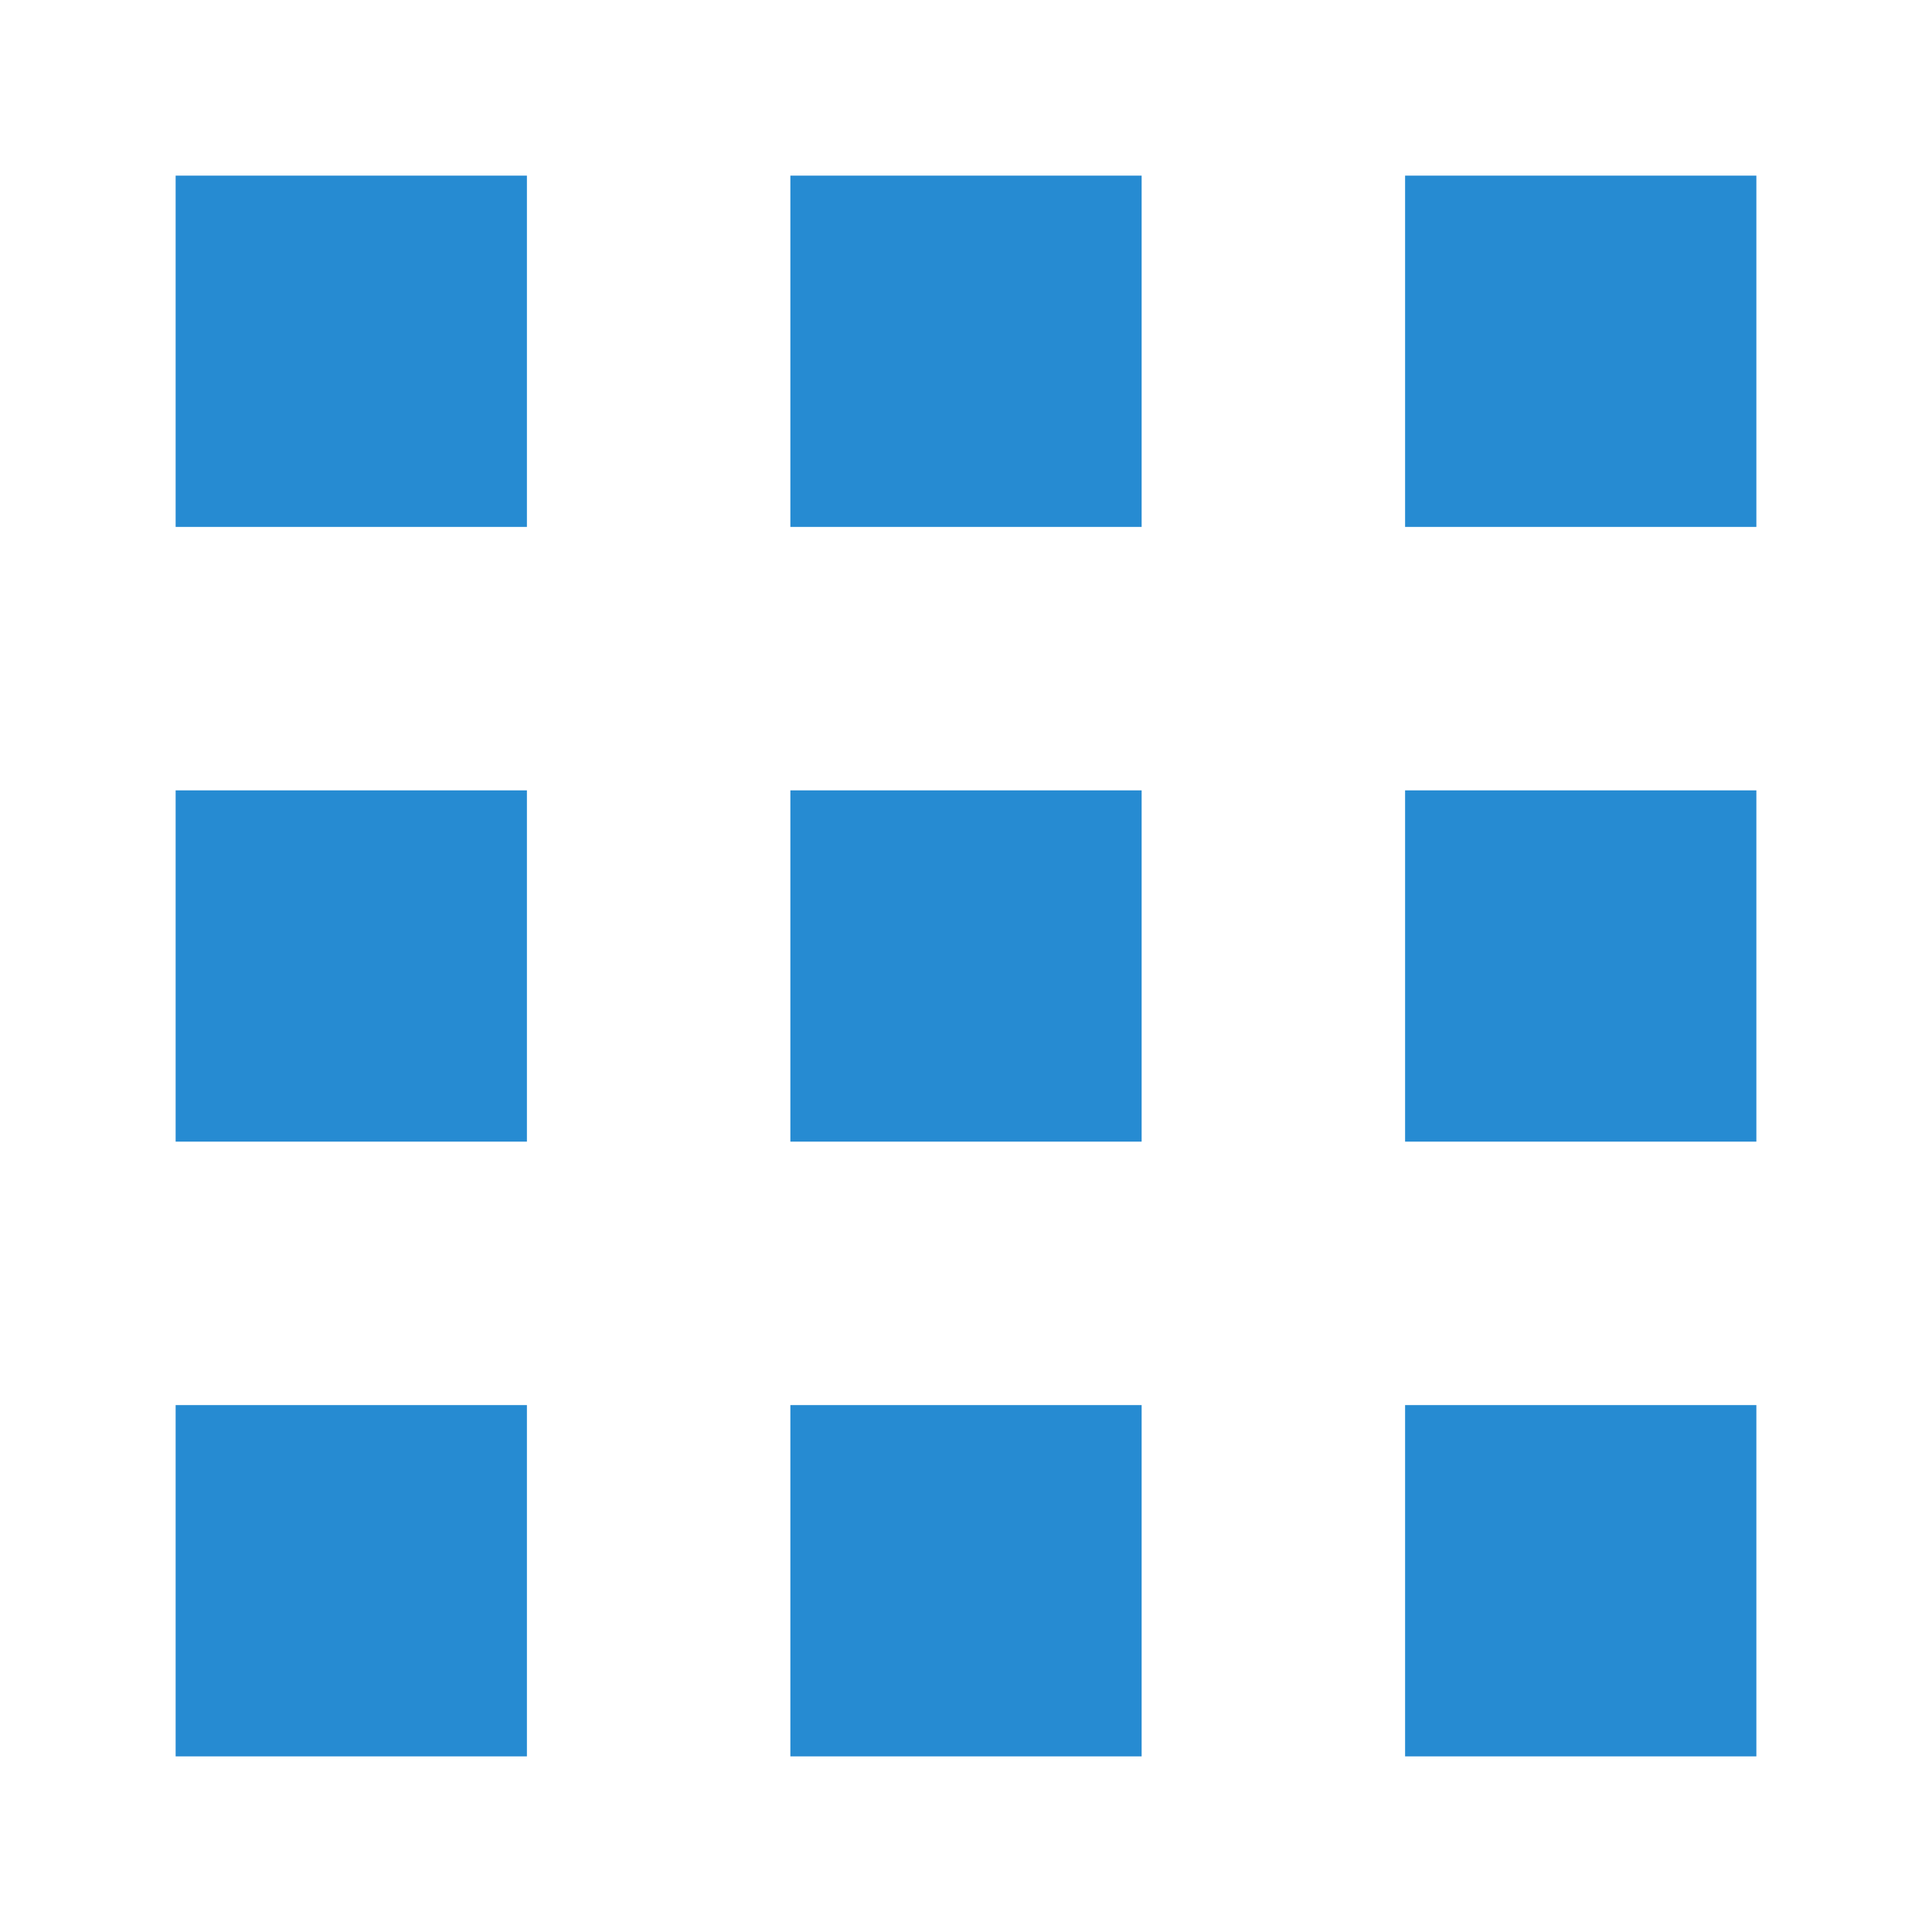
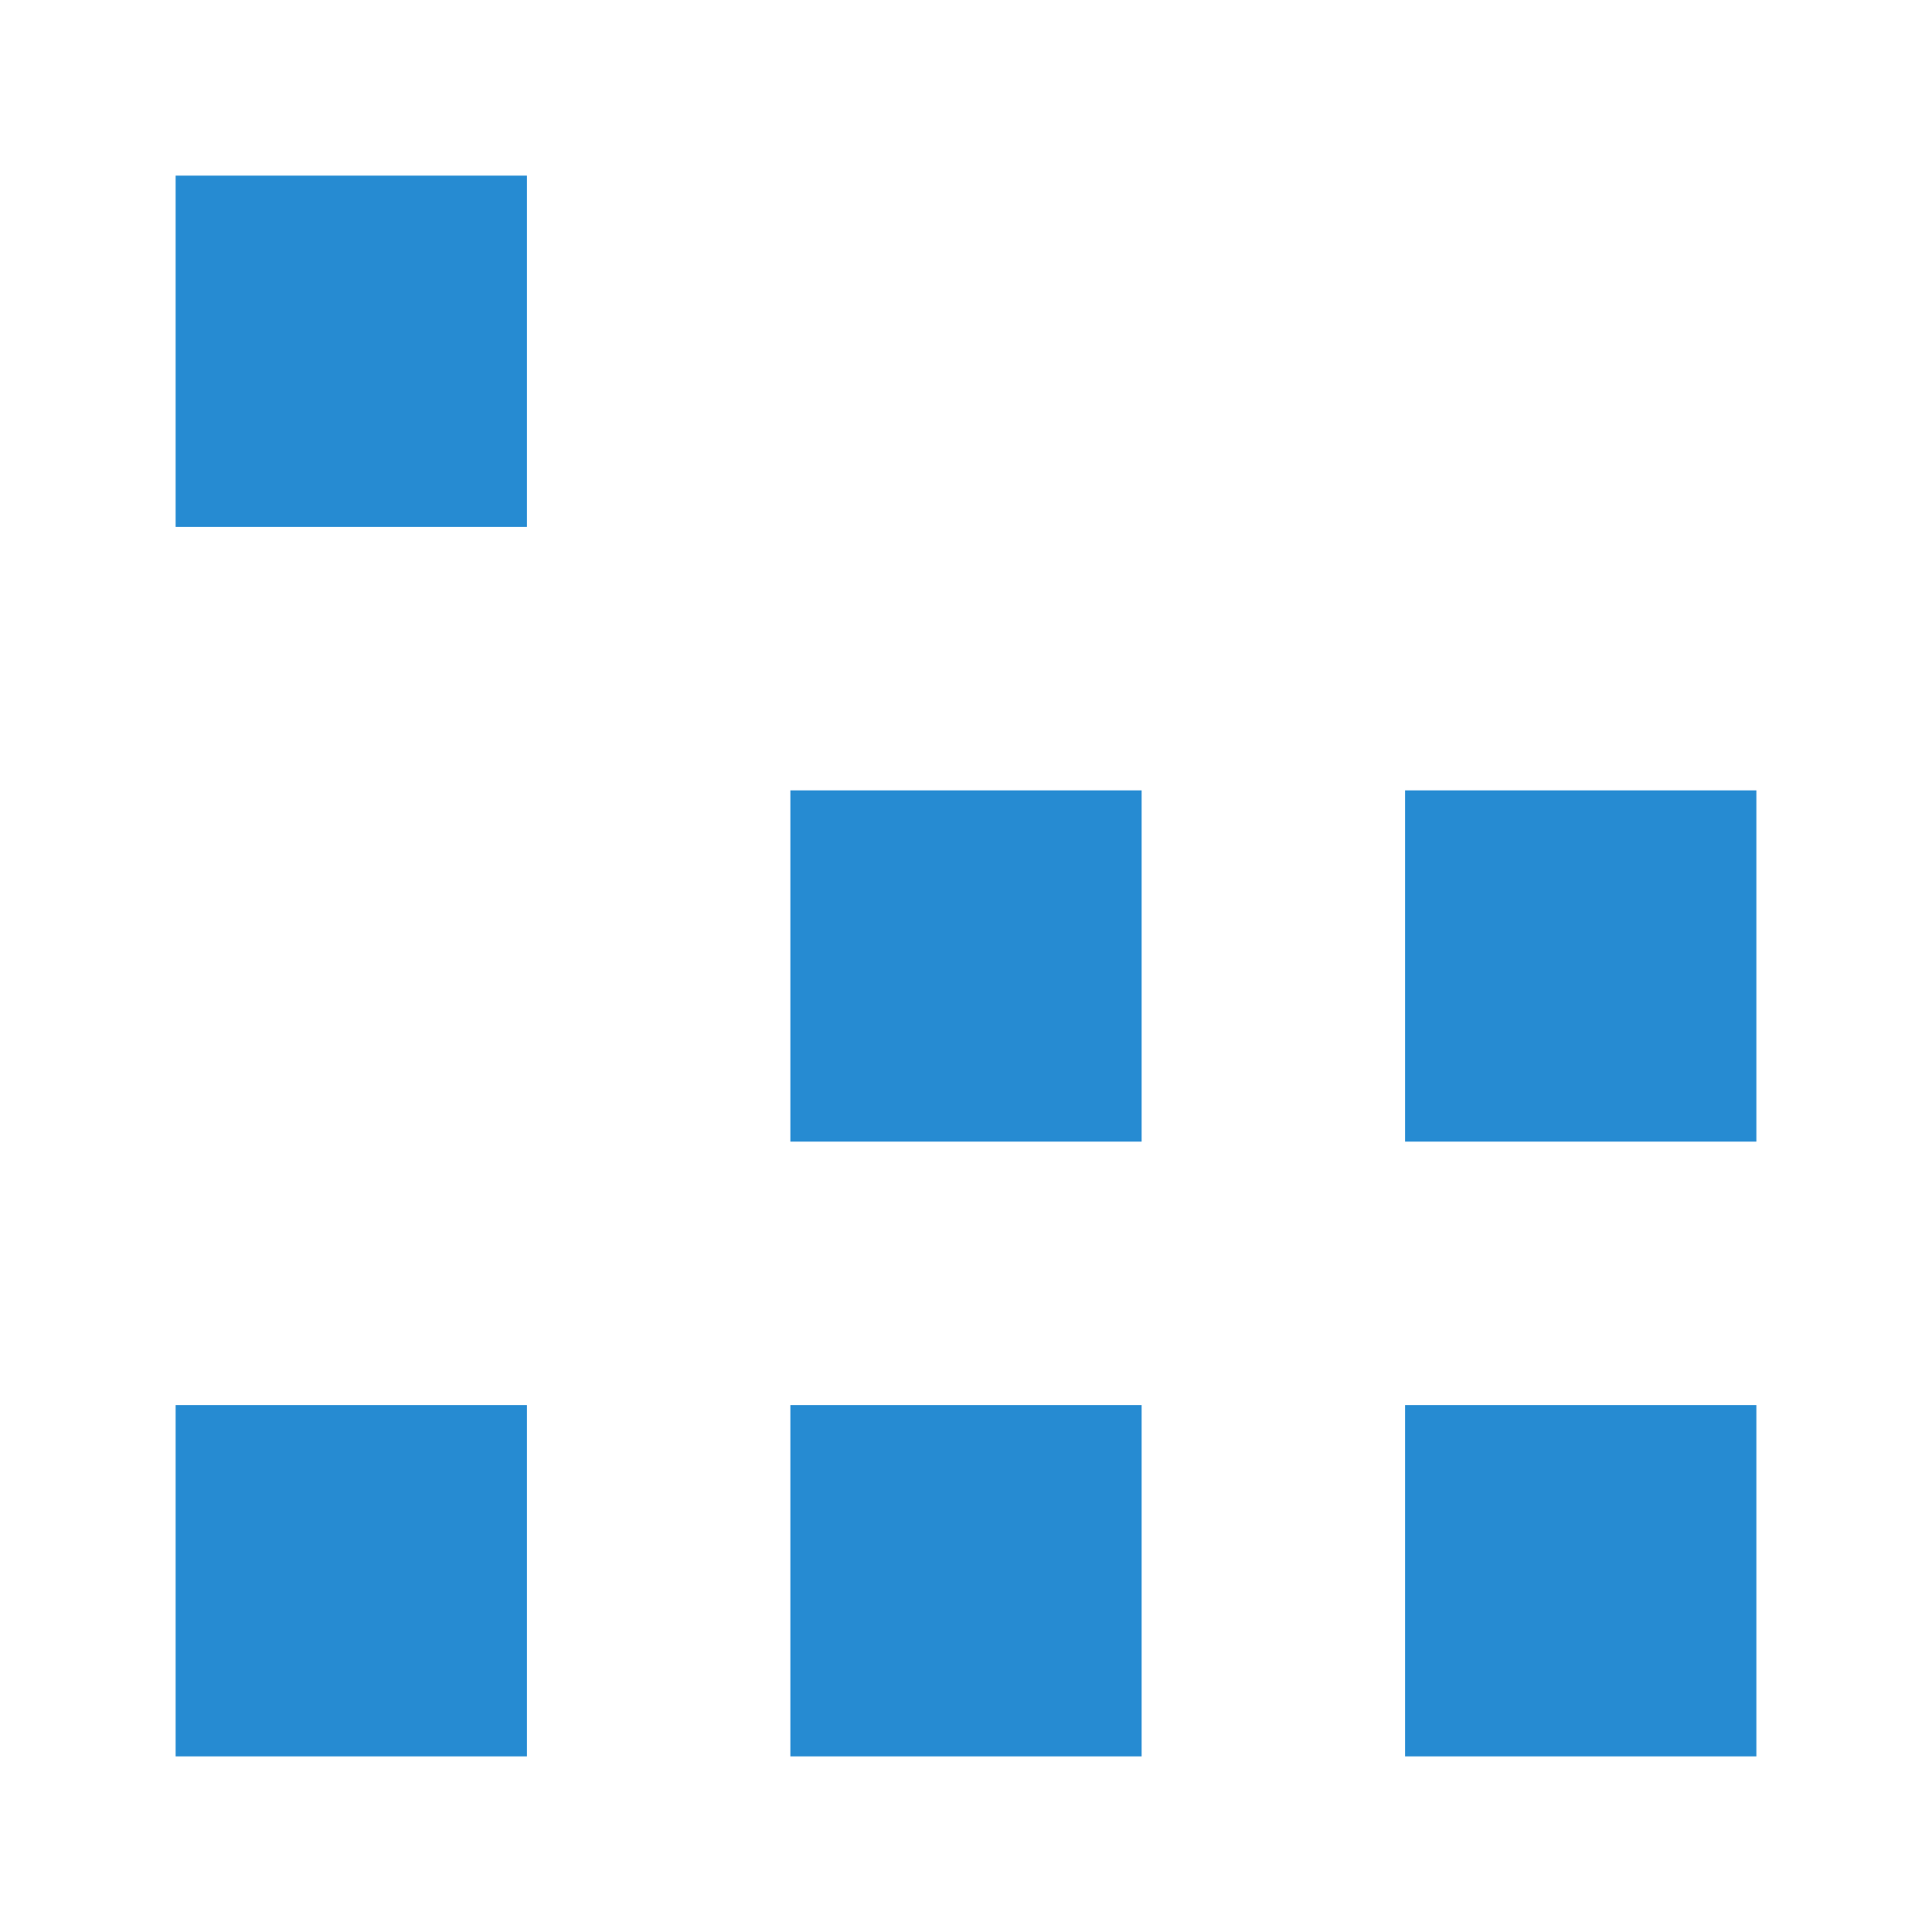
<svg xmlns="http://www.w3.org/2000/svg" viewBox="0 0 22 22">
  <rect width="4" height="4" x="2" y="16" style="fill:#268bd2;opacity:1;fill-opacity:1;stroke:none" />
  <rect y="16" x="9" height="4" width="4" style="fill:#268bd2;opacity:1;fill-opacity:1;stroke:none" />
  <rect width="4" height="4" x="16" y="16" style="fill:#268bd2;opacity:1;fill-opacity:1;stroke:none" />
-   <rect y="9" x="2" height="4" width="4" style="fill:#268bd2;opacity:1;fill-opacity:1;stroke:none" />
  <rect width="4" height="4" x="9" y="9" style="fill:#268bd2;opacity:1;fill-opacity:1;stroke:none" />
  <rect y="9" x="16" height="4" width="4" style="fill:#268bd2;opacity:1;fill-opacity:1;stroke:none" />
  <rect width="4" height="4" x="2" y="2" style="fill:#268bd2;opacity:1;fill-opacity:1;stroke:none" />
-   <rect y="2" x="9" height="4" width="4" style="fill:#268bd2;opacity:1;fill-opacity:1;stroke:none" />
-   <rect width="4" height="4" x="16" y="2" style="fill:#268bd2;opacity:1;fill-opacity:1;stroke:none" />
</svg>